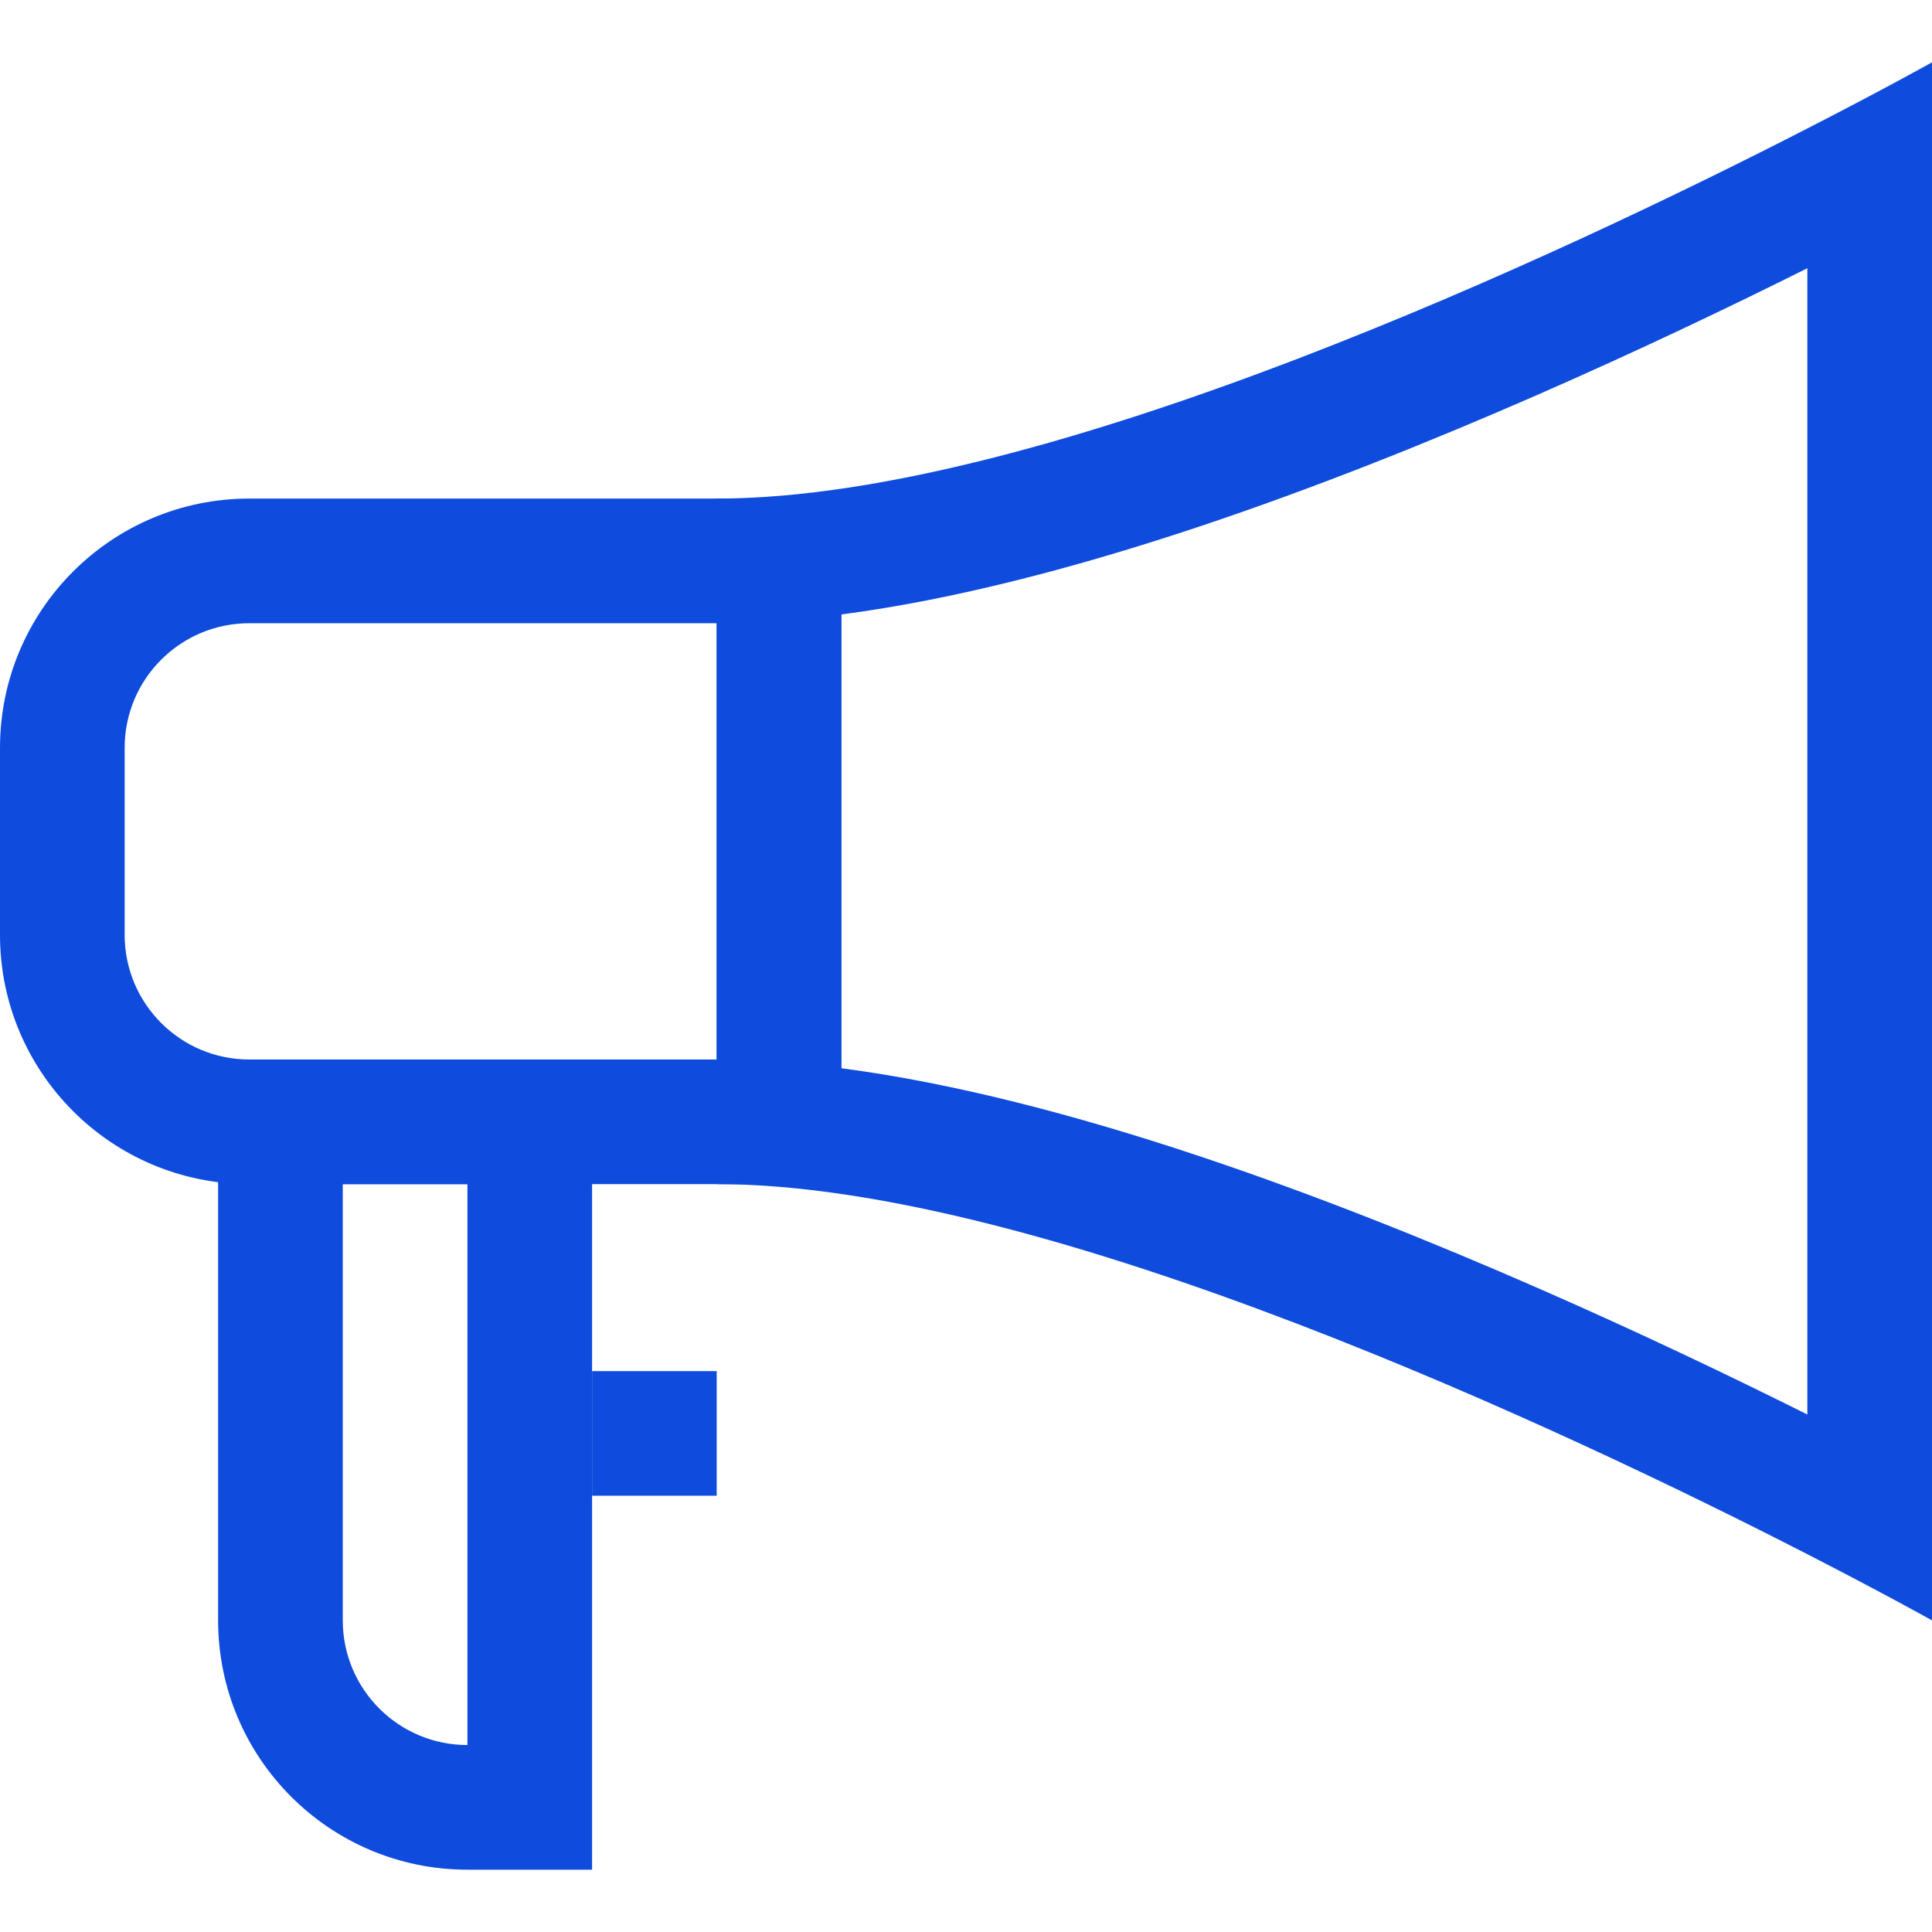
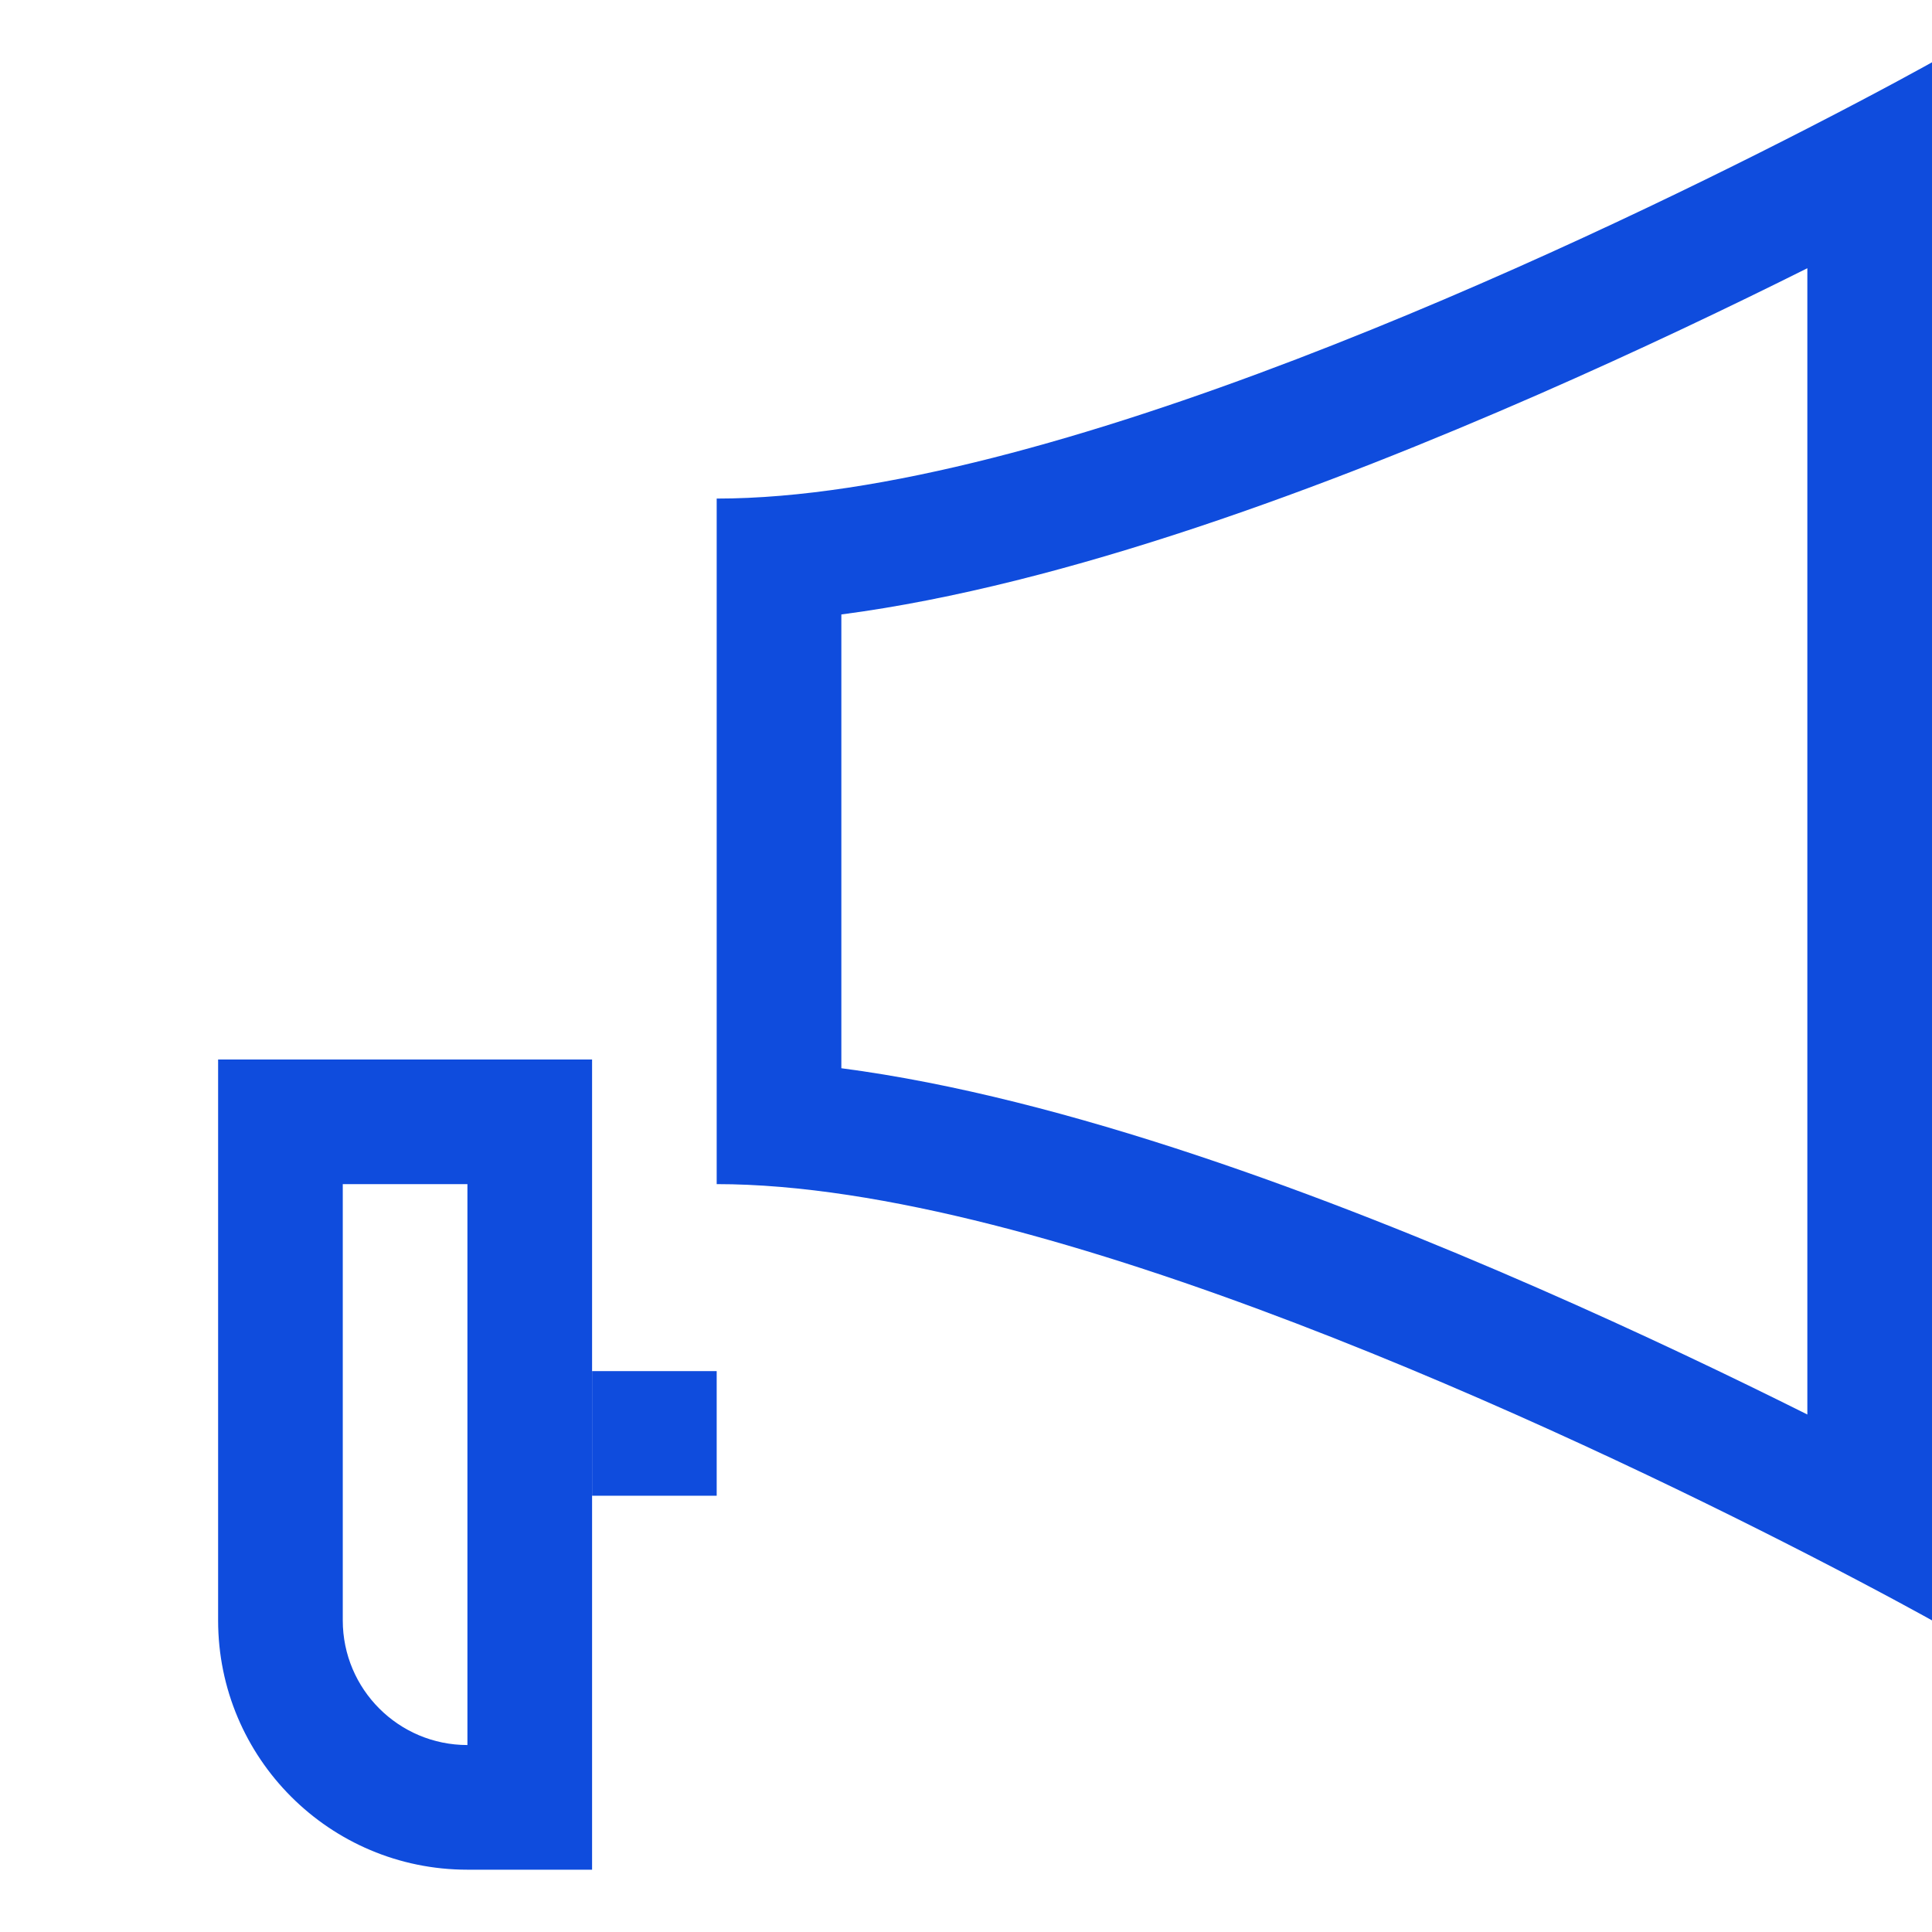
<svg xmlns="http://www.w3.org/2000/svg" width="48" height="48" viewBox="0 0 48 48" fill="none">
-   <path fill-rule="evenodd" clip-rule="evenodd" d="M17.806 15.484H6.194C4.483 15.484 3.097 16.87 3.097 18.581V23.226C3.097 24.936 4.483 26.323 6.194 26.323H17.806V15.484ZM6.194 12.387C2.773 12.387 0 15.16 0 18.581V23.226C0 26.646 2.773 29.419 6.194 29.419H20.903V12.387H6.194Z" fill="#0F4CDD" />
  <path fill-rule="evenodd" clip-rule="evenodd" d="M11.613 29.419H8.516V40.258C8.516 41.968 9.903 43.355 11.613 43.355V29.419ZM5.419 26.323V40.258C5.419 43.679 8.192 46.452 11.613 46.452H14.71V26.323H5.419Z" fill="#0F4CDD" />
  <path fill-rule="evenodd" clip-rule="evenodd" d="M44.903 3.192C46.83 2.204 48 1.548 48 1.548V40.258C48 40.258 46.83 39.603 44.903 38.614C38.996 35.583 25.98 29.419 17.806 29.419V12.387C25.98 12.387 38.996 6.224 44.903 3.192ZM44.903 6.664C43.046 7.592 40.74 8.697 38.209 9.805C33.033 12.069 26.501 14.533 20.903 15.266V26.54C26.501 27.273 33.033 29.737 38.209 32.002C40.74 33.109 43.046 34.215 44.903 35.143V6.664Z" fill="#0F4CDD" />
  <path d="M14.71 34.065H17.806V37.161H14.71V34.065Z" fill="#0F4CDD" />
</svg>